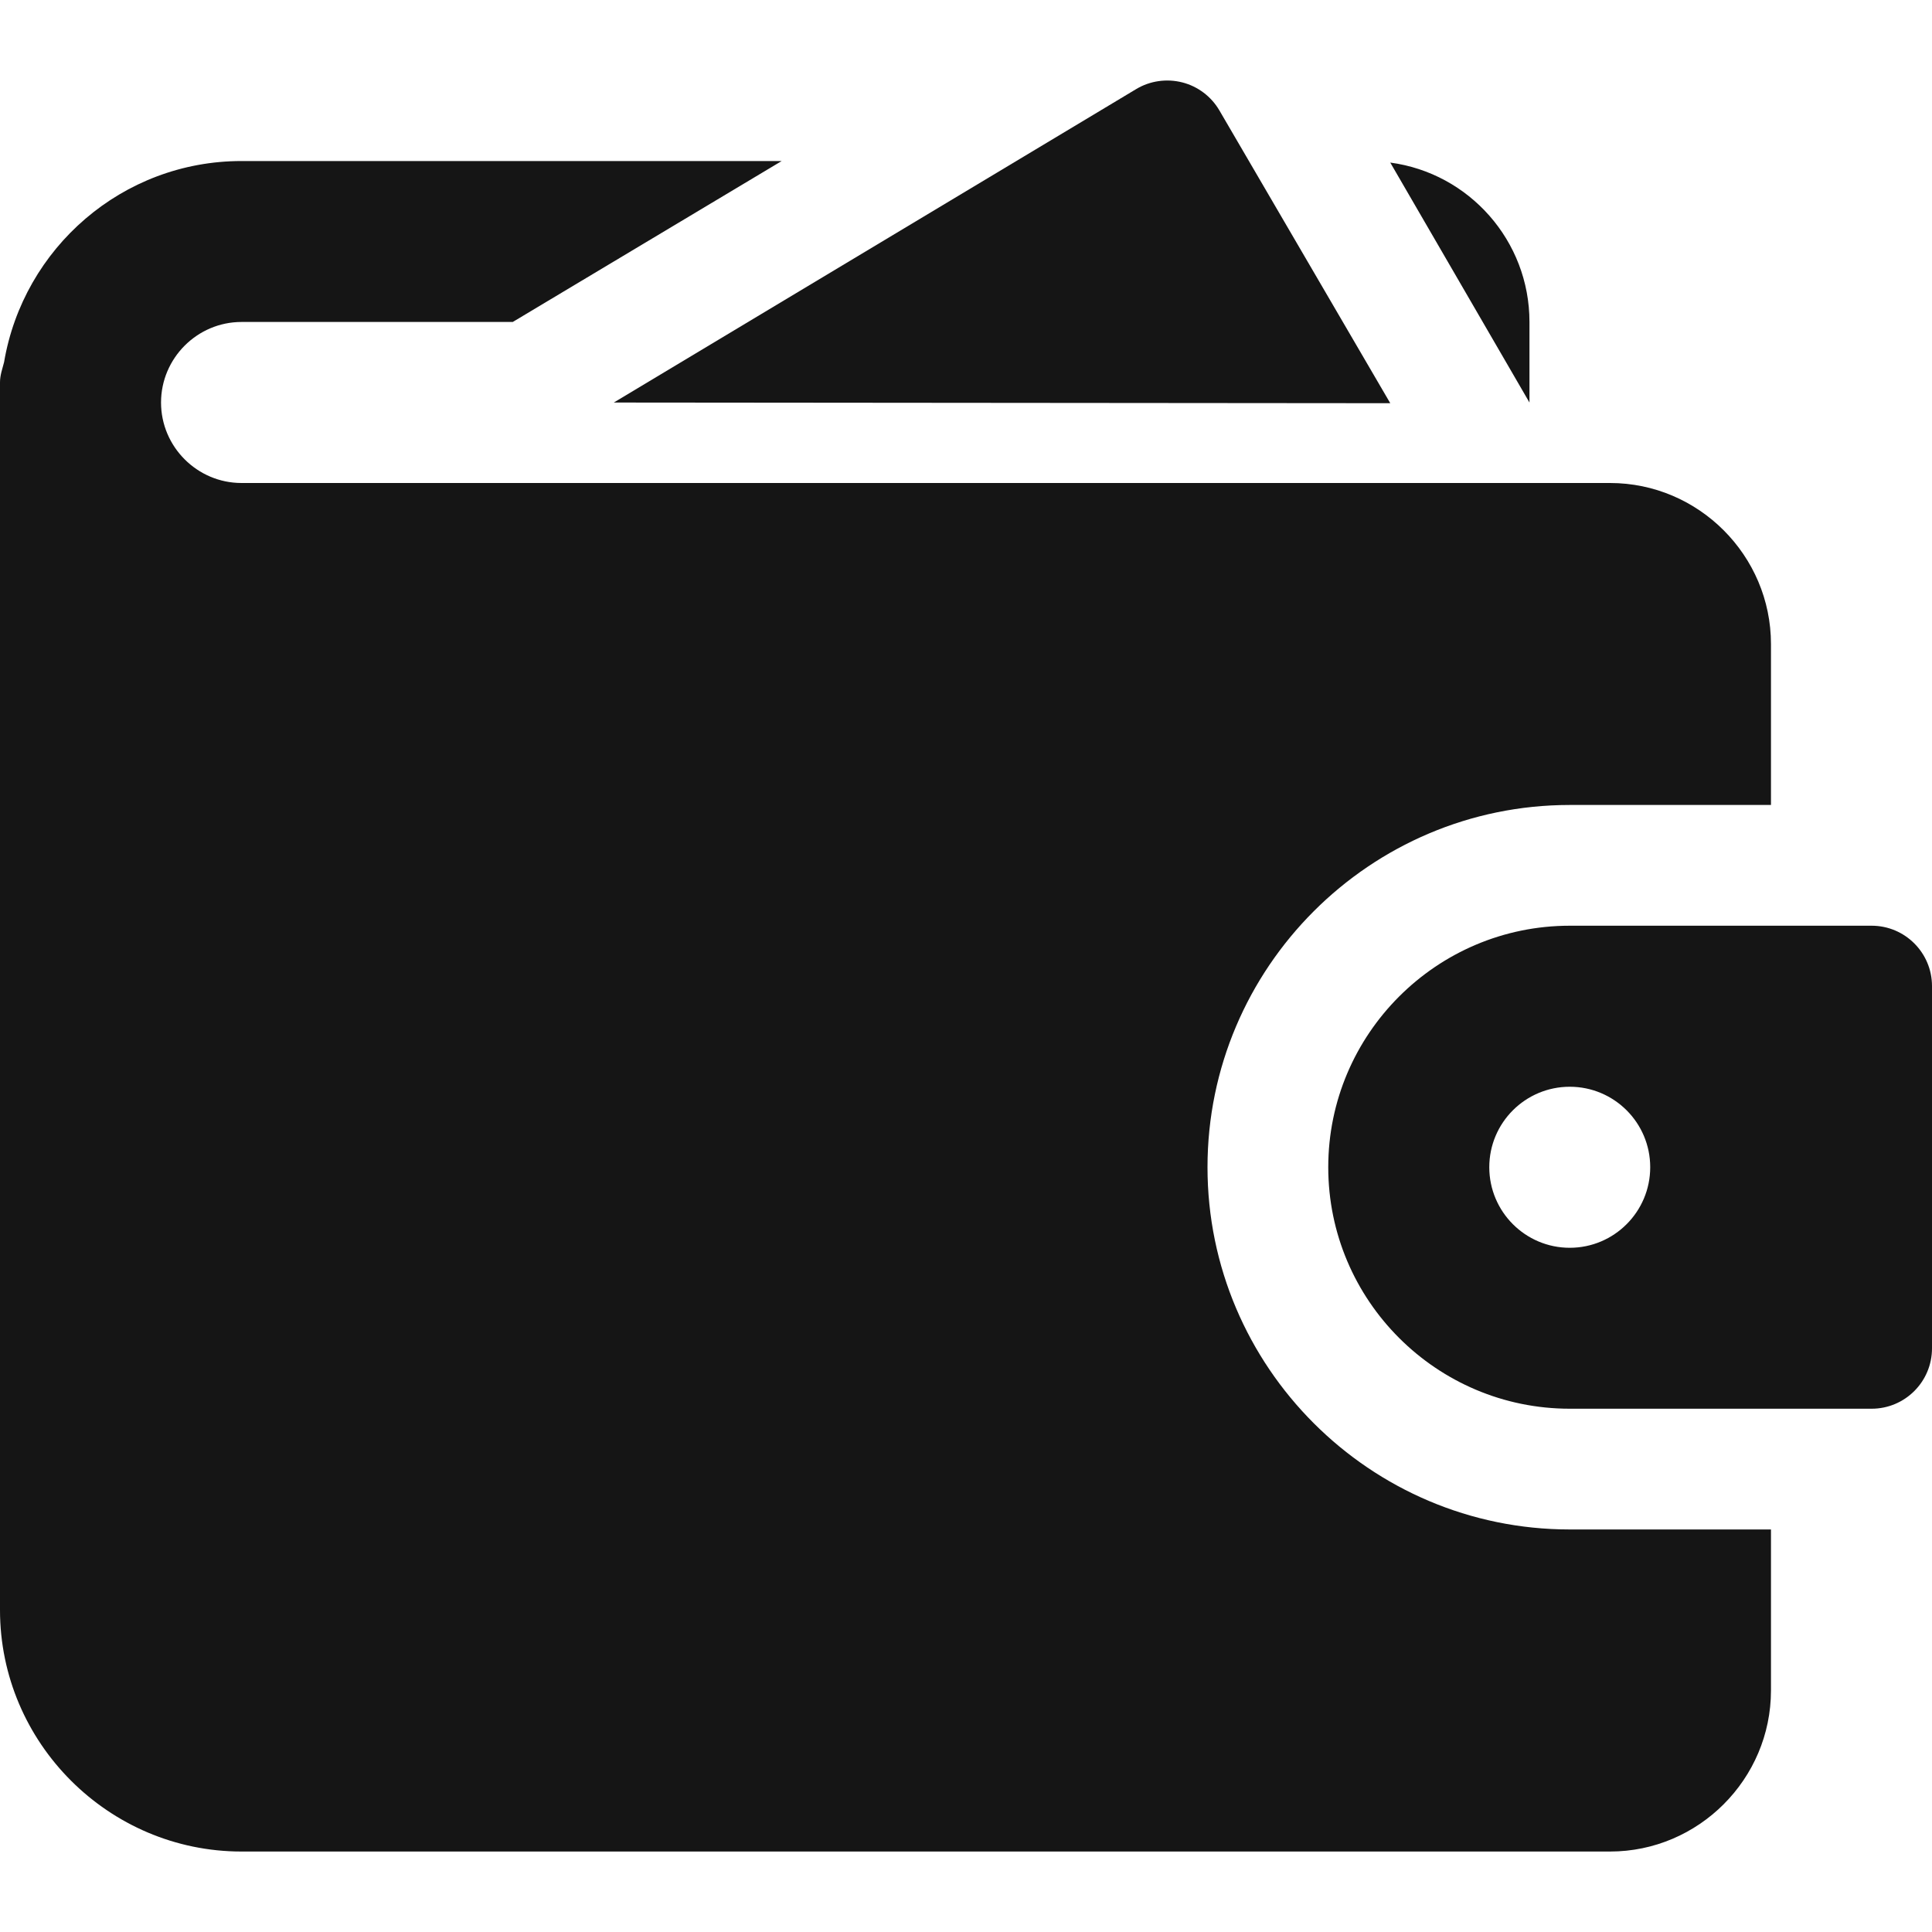
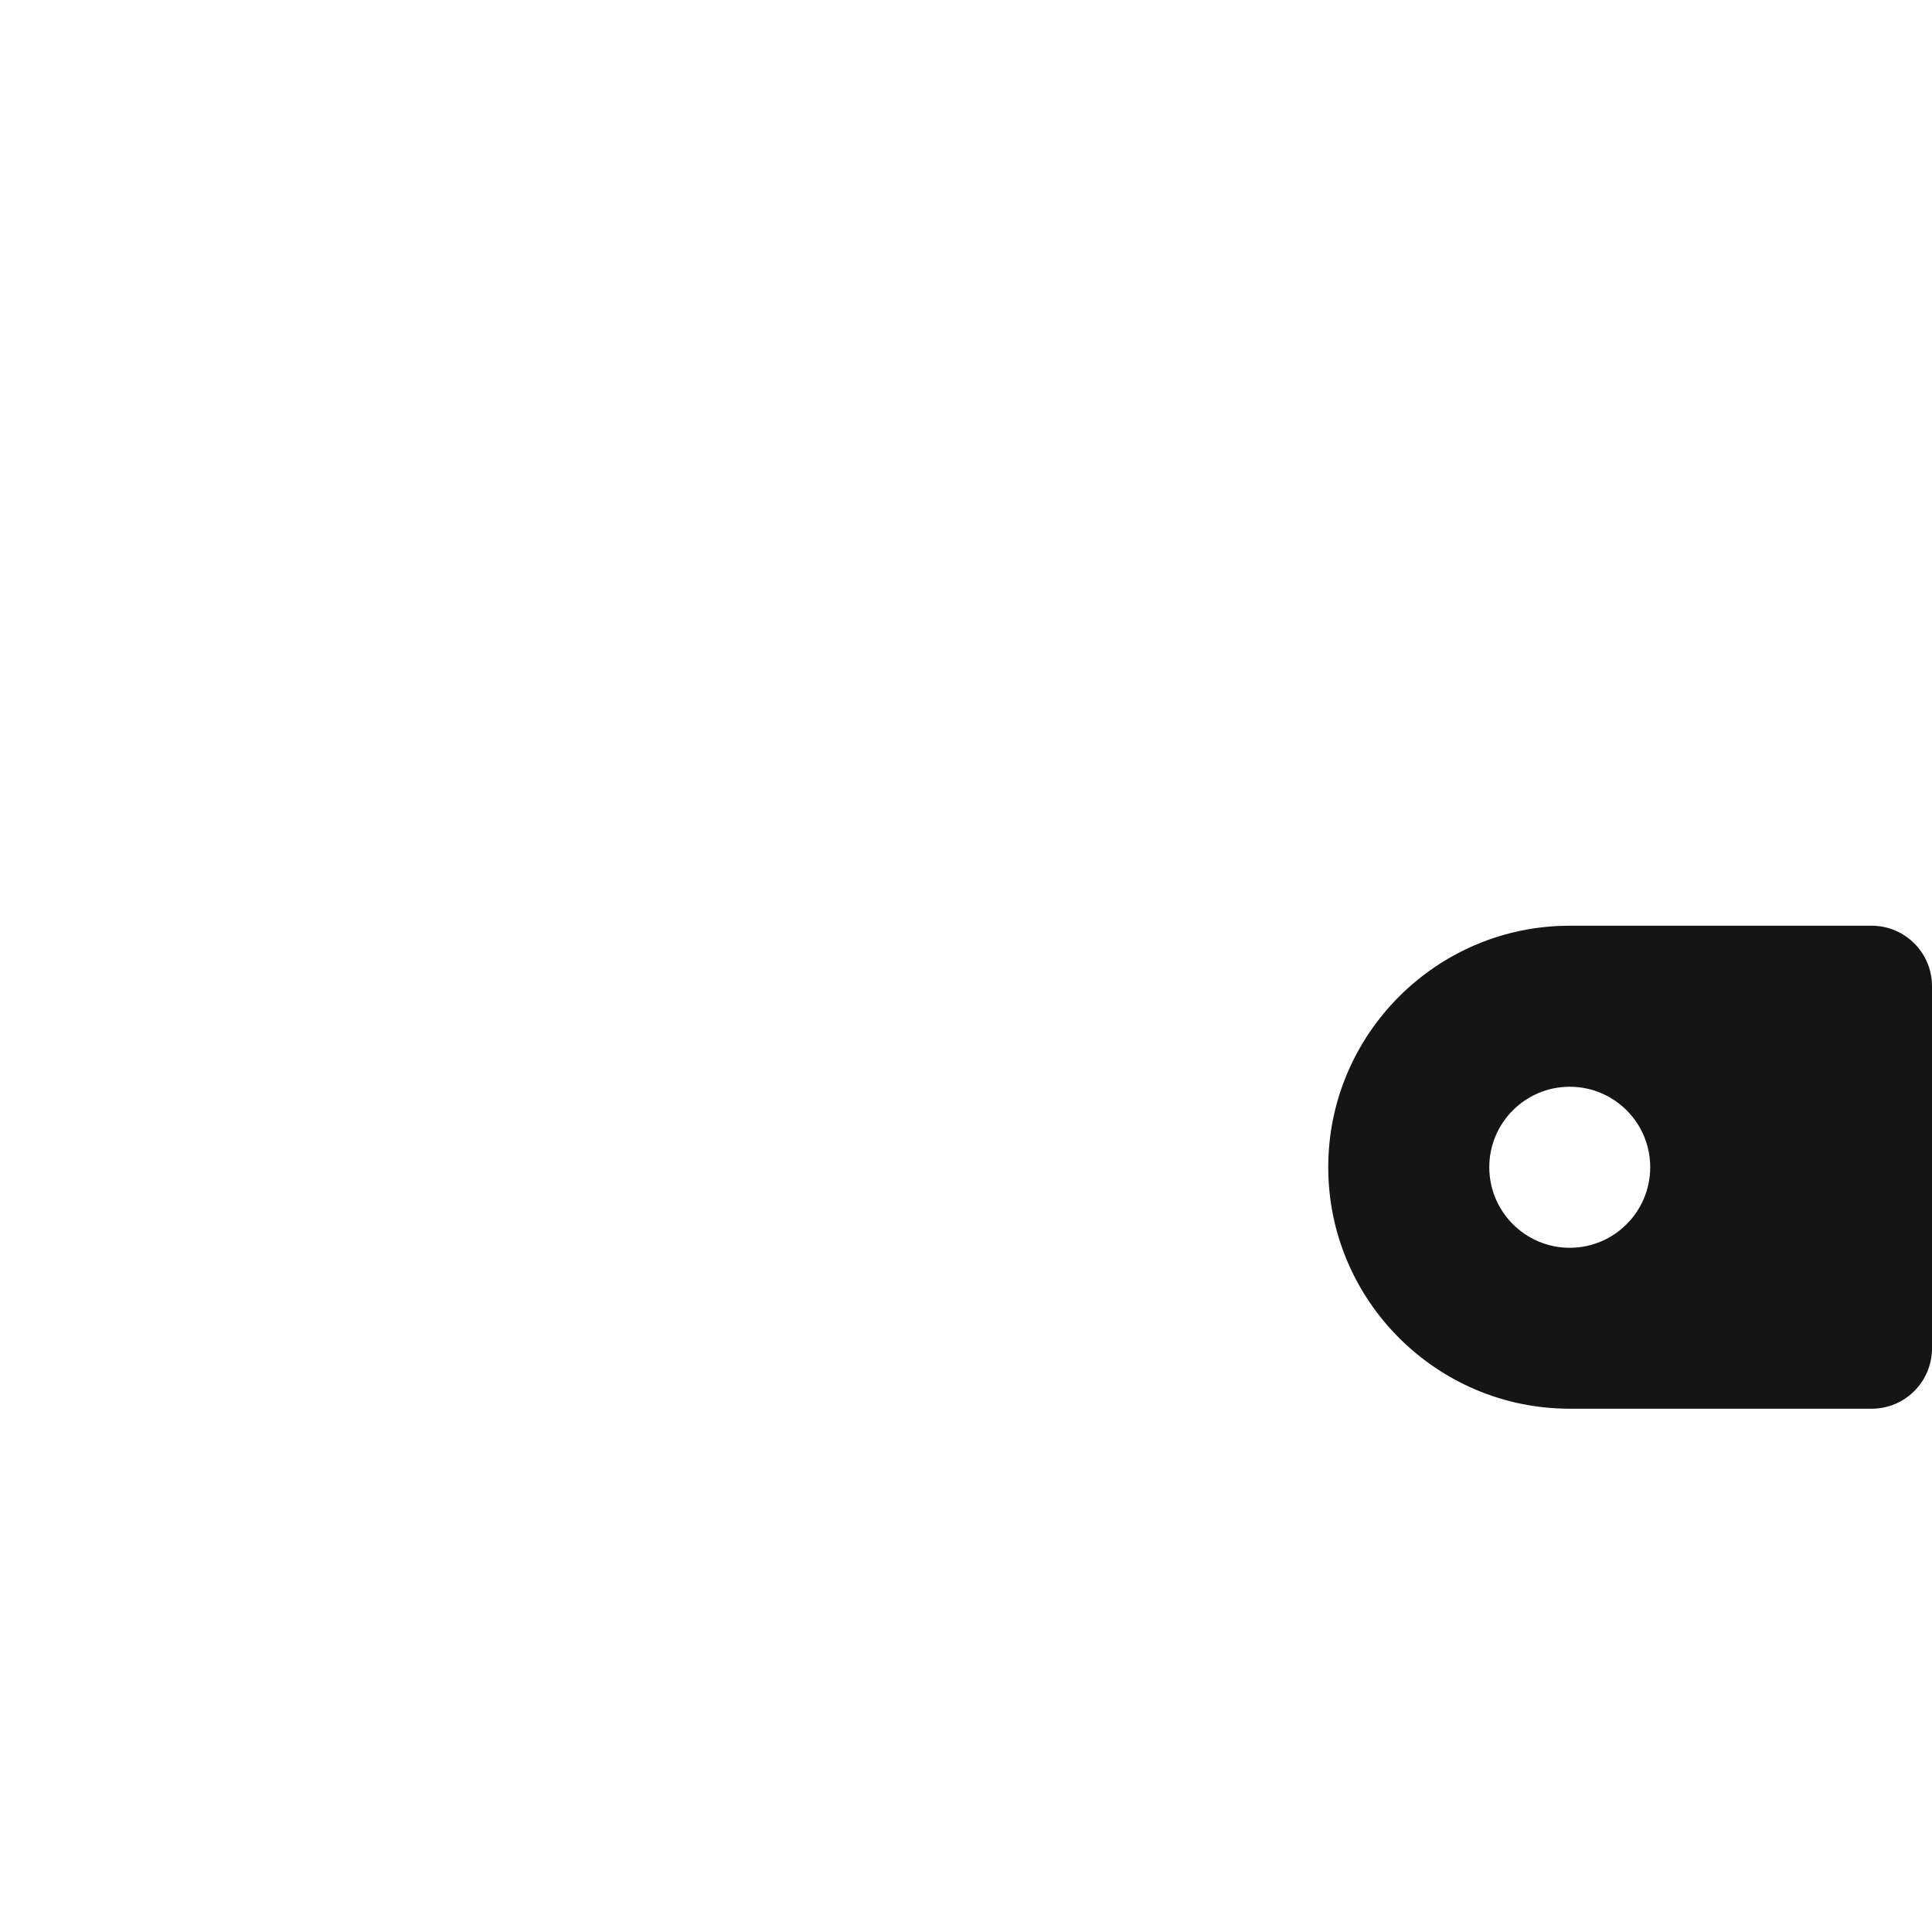
<svg xmlns="http://www.w3.org/2000/svg" width="20" height="20" viewBox="0 0 20 20" fill="none">
  <g clip-path="url(#clip0_89_274)">
-     <path d="M14.392 4.174L12.623 1.143C12.539 0.999 12.4 0.894 12.239 0.853C12.078 0.812 11.905 0.836 11.762 0.922L6.354 4.167L14.392 4.174Z" fill="#151515" />
-     <path d="M2.5 5C2.042 5 1.667 4.625 1.667 4.167C1.667 3.708 2.042 3.333 2.5 3.333H5.308L8.092 1.667H2.5C1.267 1.667 0.242 2.567 0.042 3.75C0.025 3.817 0 3.883 0 3.958V16.667C0 18.042 1.125 19.167 2.5 19.167H16.667C17.583 19.167 18.333 18.417 18.333 17.5V15.833H16.25C14.183 15.833 12.5 14.15 12.5 12.083C12.5 10.017 14.183 8.333 16.25 8.333H18.333V6.667C18.333 5.75 17.583 5 16.667 5H2.5ZM15.833 3.333C15.833 2.492 15.208 1.792 14.392 1.683L15.833 4.167V3.333Z" fill="#151515" />
    <path d="M19.375 9.583H16.25C14.872 9.583 13.75 10.705 13.75 12.083C13.75 13.462 14.872 14.583 16.25 14.583H19.375C19.72 14.583 20 14.303 20 13.958V10.208C20 9.863 19.72 9.583 19.375 9.583ZM16.25 12.917C15.79 12.917 15.417 12.543 15.417 12.083C15.417 11.623 15.79 11.25 16.25 11.25C16.71 11.25 17.083 11.623 17.083 12.083C17.083 12.543 16.71 12.917 16.25 12.917Z" fill="#151515" />
  </g>
  <defs>
    <clipPath id="clip0_89_274">
      <rect width="20" height="20" fill="white" />
    </clipPath>
  </defs>
</svg>